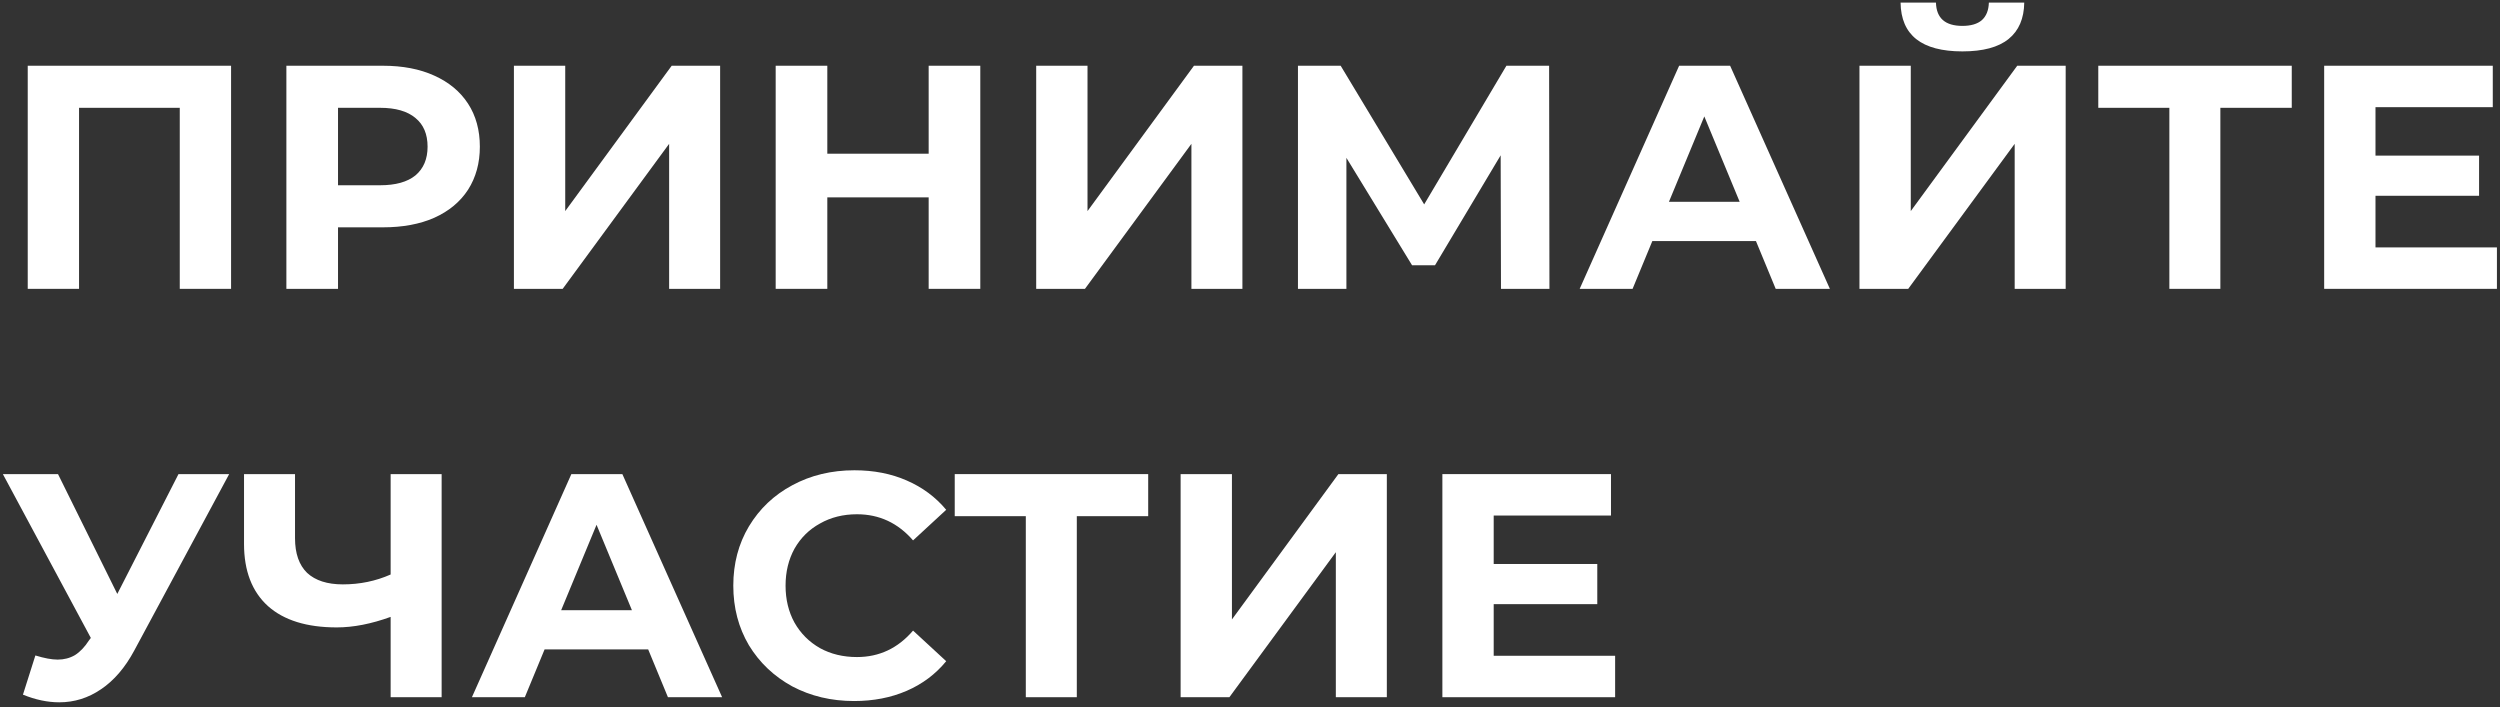
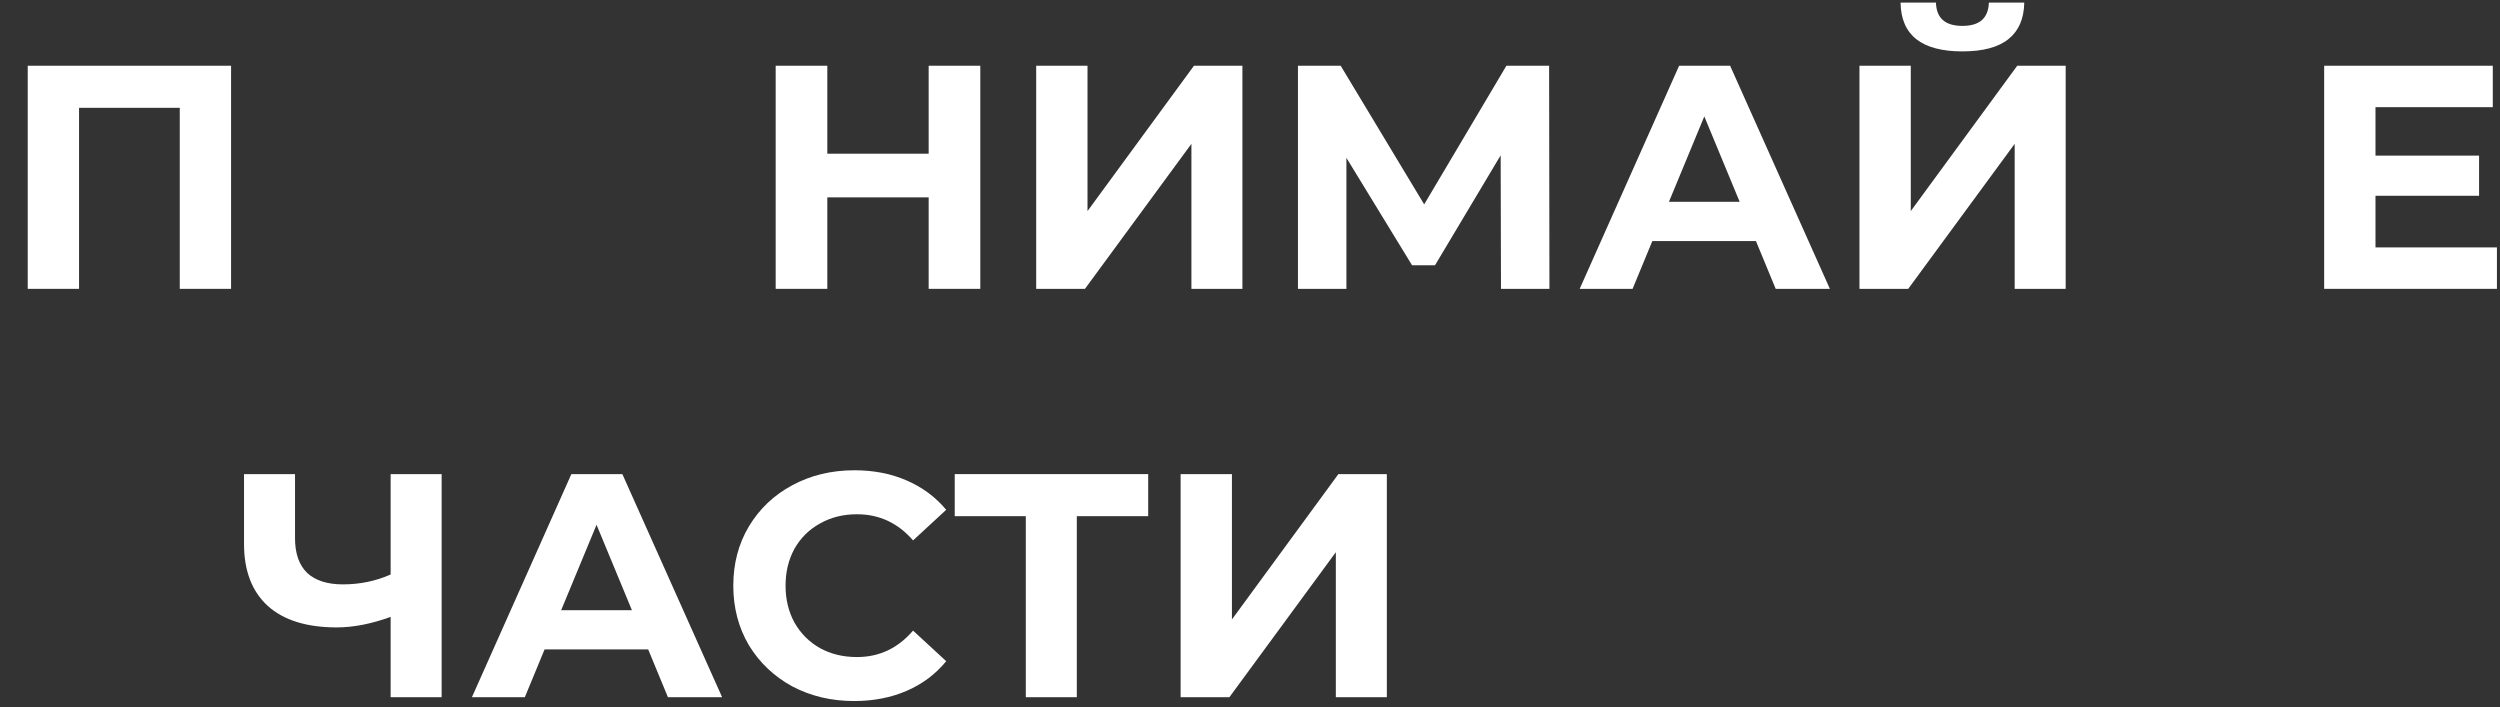
<svg xmlns="http://www.w3.org/2000/svg" width="251" height="71" viewBox="0 0 251 71" fill="none">
  <rect x="0" y="0" width="251" height="71" fill="#333333" stroke="none" />
  <path d="M23.2 6.6V29H18.048V10.824H7.936V29H2.784V6.6H23.2Z" fill="white" />
-   <path d="M38.449 6.6C40.433 6.6 42.15 6.931 43.601 7.592C45.073 8.253 46.203 9.192 46.993 10.408C47.782 11.624 48.177 13.064 48.177 14.728C48.177 16.371 47.782 17.811 46.993 19.048C46.203 20.264 45.073 21.203 43.601 21.864C42.15 22.504 40.433 22.824 38.449 22.824H33.937V29H28.753V6.6H38.449ZM38.161 18.6C39.718 18.6 40.902 18.269 41.713 17.608C42.523 16.925 42.929 15.965 42.929 14.728C42.929 13.469 42.523 12.509 41.713 11.848C40.902 11.165 39.718 10.824 38.161 10.824H33.937V18.6H38.161Z" fill="white" />
-   <path d="M51.597 6.6H56.749V21.192L67.437 6.6H72.301V29H67.181V14.44L56.493 29H51.597V6.6Z" fill="white" />
  <path d="M98.422 6.6V29H93.238V19.816H83.062V29H77.878V6.6H83.062V15.432H93.238V6.6H98.422Z" fill="white" />
  <path d="M104.034 6.6H109.186V21.192L119.874 6.6H124.738V29H119.618V14.44L108.93 29H104.034V6.6Z" fill="white" />
  <path d="M150.699 29L150.667 15.592L144.075 26.632H141.771L135.179 15.848V29H130.315V6.6H134.603L142.987 20.52L151.243 6.6H155.531L155.563 29H150.699Z" fill="white" />
  <path d="M176.296 24.2H165.896L163.912 29H158.6L168.584 6.6H173.704L183.72 29H178.28L176.296 24.2ZM174.664 20.264L171.112 11.688L167.56 20.264H174.664Z" fill="white" />
  <path d="M186.69 6.6H191.842V21.192L202.53 6.6H207.394V29H202.274V14.44L191.586 29H186.69V6.6ZM197.026 5.16C192.93 5.16 190.861 3.528 190.818 0.264H194.37C194.413 1.821 195.298 2.6 197.026 2.6C197.88 2.6 198.53 2.408 198.978 2.024C199.426 1.619 199.661 1.032 199.682 0.264H203.234C203.213 1.864 202.69 3.08 201.666 3.912C200.642 4.744 199.096 5.16 197.026 5.16Z" fill="white" />
-   <path d="M230.092 10.824H222.924V29H217.804V10.824H210.668V6.6H230.092V10.824Z" fill="white" />
  <path d="M250.691 24.84V29H233.347V6.6H250.275V10.76H238.499V15.624H248.899V19.656H238.499V24.84H250.691Z" fill="white" />
-   <path d="M23.008 47.6L13.472 65.328C12.555 67.035 11.445 68.325 10.144 69.2C8.864 70.075 7.467 70.512 5.952 70.512C4.779 70.512 3.563 70.256 2.304 69.744L3.552 65.808C4.448 66.085 5.195 66.224 5.792 66.224C6.432 66.224 7.008 66.075 7.52 65.776C8.032 65.456 8.501 64.965 8.928 64.304L9.12 64.048L0.288 47.6H5.824L11.776 59.632L17.92 47.6H23.008Z" fill="white" />
  <path d="M44.34 47.6V70H39.22V61.936C37.279 62.64 35.476 62.992 33.812 62.992C30.804 62.992 28.5 62.277 26.9 60.848C25.3 59.397 24.5 57.317 24.5 54.608V47.6H29.62V54.032C29.62 55.568 30.026 56.731 30.836 57.52C31.668 58.288 32.863 58.672 34.42 58.672C36.127 58.672 37.727 58.341 39.22 57.68V47.6H44.34Z" fill="white" />
  <path d="M65.077 65.2H54.677L52.693 70H47.381L57.365 47.6H62.485L72.501 70H67.061L65.077 65.2ZM63.445 61.264L59.893 52.688L56.341 61.264H63.445Z" fill="white" />
  <path d="M85.751 70.384C83.468 70.384 81.399 69.893 79.543 68.912C77.708 67.909 76.258 66.533 75.191 64.784C74.146 63.013 73.623 61.019 73.623 58.8C73.623 56.581 74.146 54.597 75.191 52.848C76.258 51.077 77.708 49.701 79.543 48.72C81.399 47.717 83.479 47.216 85.783 47.216C87.724 47.216 89.474 47.557 91.031 48.24C92.61 48.923 93.932 49.904 94.999 51.184L91.671 54.256C90.156 52.507 88.279 51.632 86.039 51.632C84.652 51.632 83.415 51.941 82.327 52.56C81.239 53.157 80.386 54 79.767 55.088C79.17 56.176 78.871 57.413 78.871 58.8C78.871 60.187 79.17 61.424 79.767 62.512C80.386 63.6 81.239 64.453 82.327 65.072C83.415 65.669 84.652 65.968 86.039 65.968C88.279 65.968 90.156 65.083 91.671 63.312L94.999 66.384C93.932 67.685 92.61 68.677 91.031 69.36C89.452 70.043 87.692 70.384 85.751 70.384Z" fill="white" />
  <path d="M115.279 51.824H108.111V70H102.991V51.824H95.855V47.6H115.279V51.824Z" fill="white" />
  <path d="M118.534 47.6H123.686V62.192L134.374 47.6H139.238V70H134.118V55.44L123.43 70H118.534V47.6Z" fill="white" />
-   <path d="M162.159 65.84V70H144.815V47.6H161.743V51.76H149.967V56.624H160.367V60.656H149.967V65.84H162.159Z" fill="white" />
</svg>